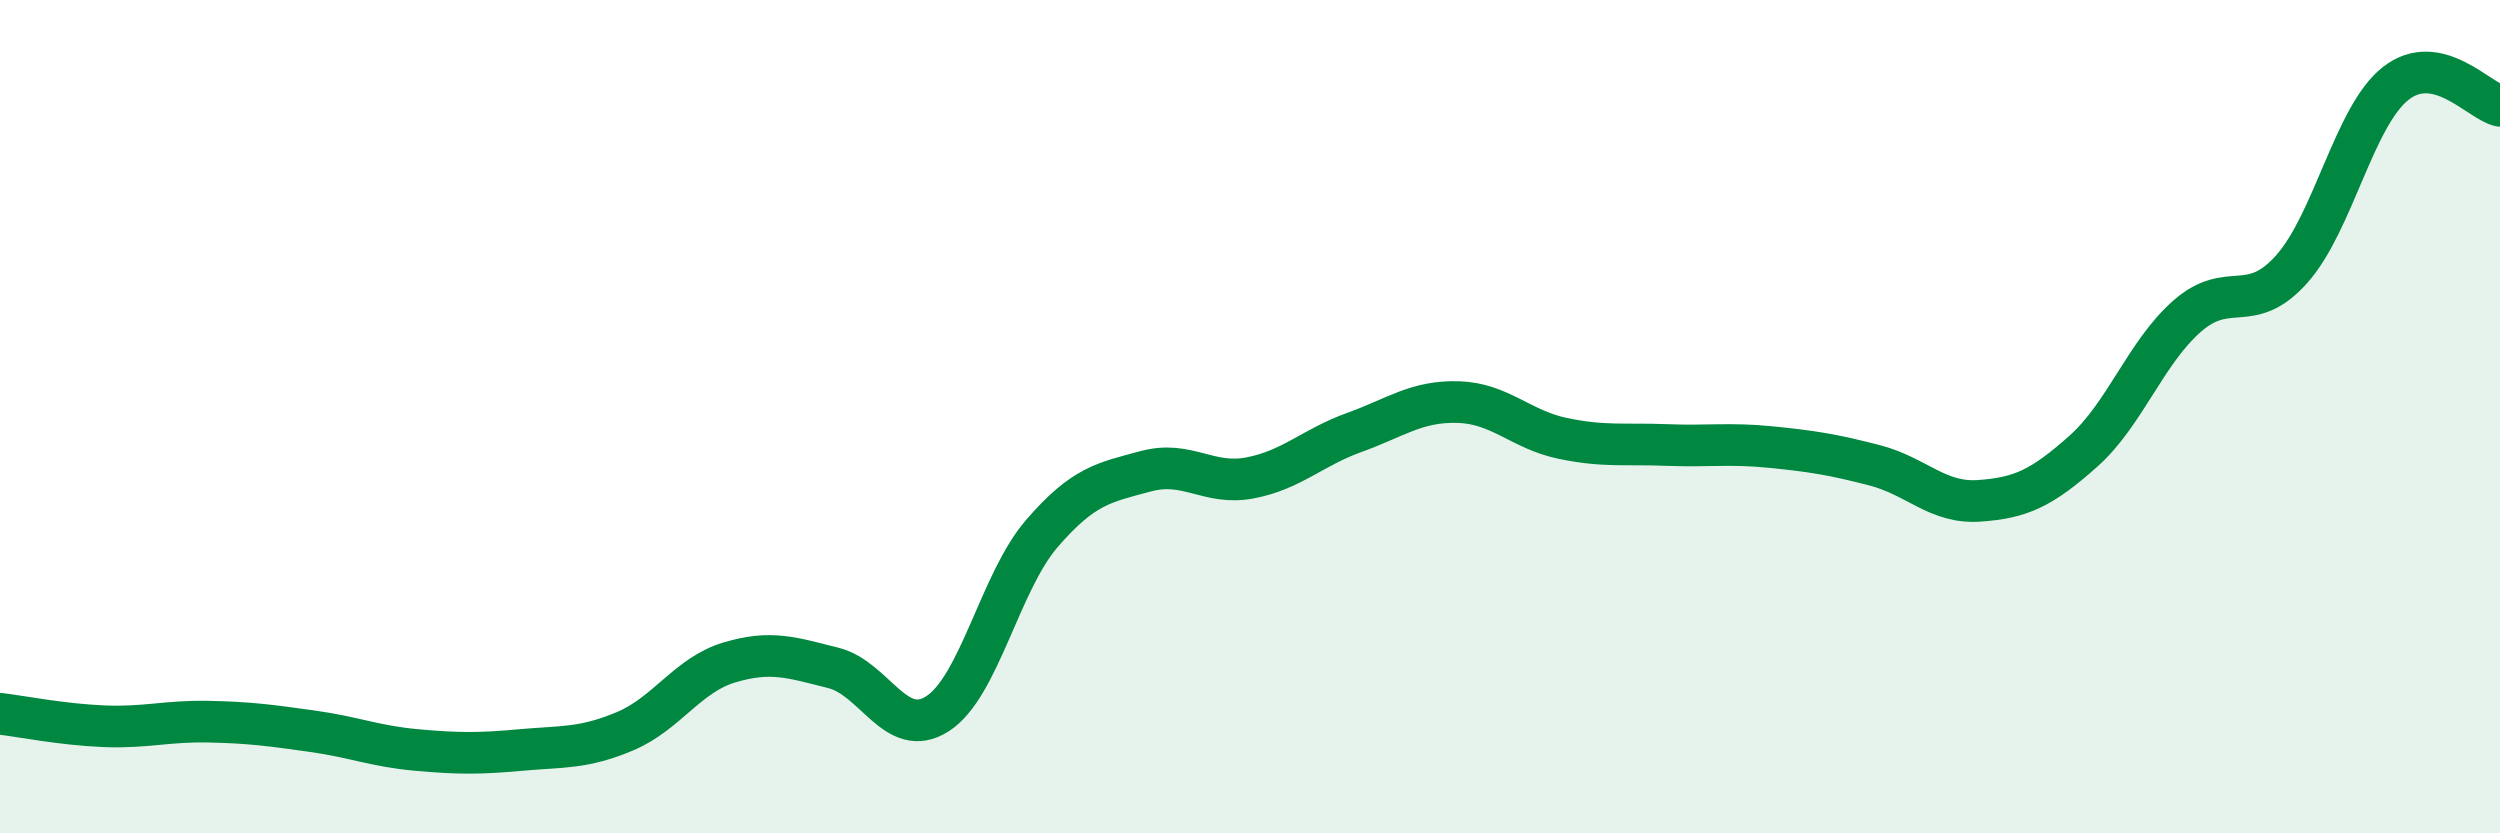
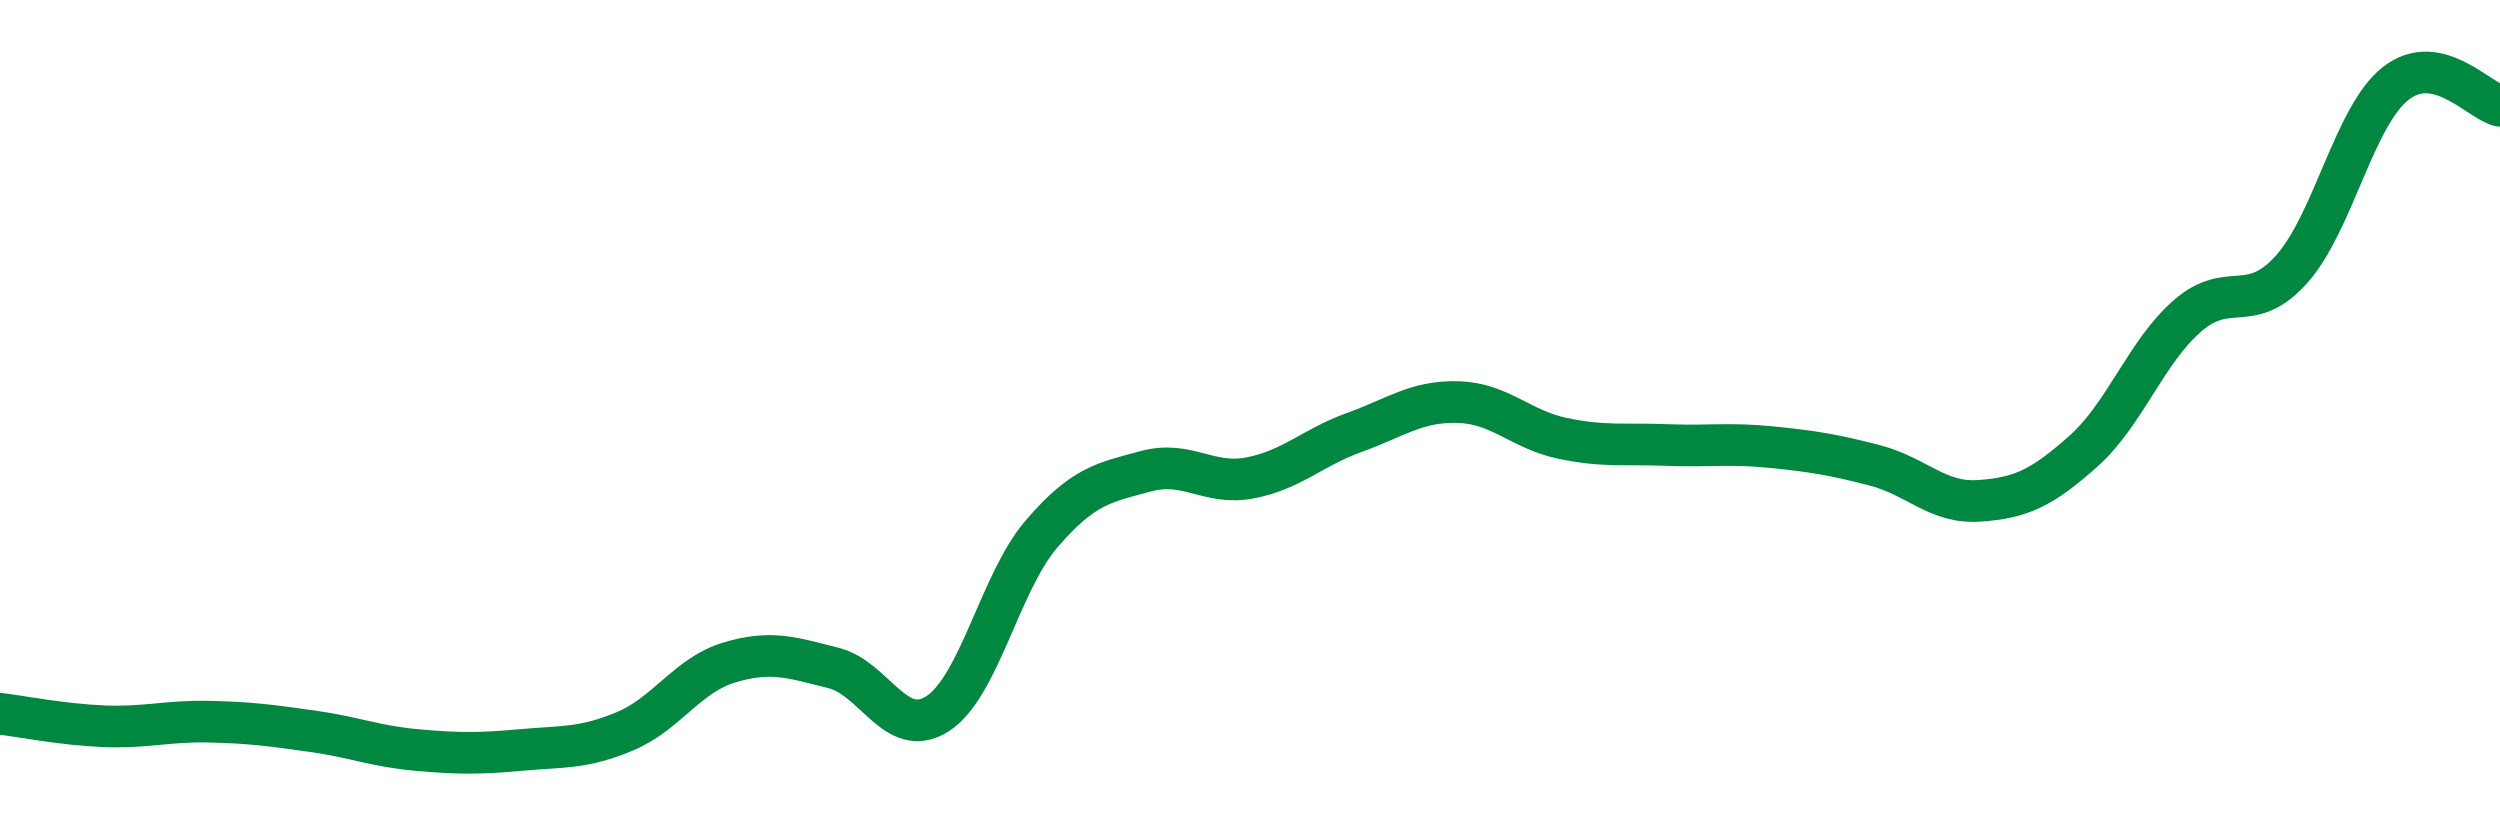
<svg xmlns="http://www.w3.org/2000/svg" width="60" height="20" viewBox="0 0 60 20">
-   <path d="M 0,17.13 C 0.5,17.19 1.5,17.39 2.5,17.43 C 3.5,17.47 4,17.3 5,17.32 C 6,17.34 6.5,17.41 7.5,17.55 C 8.5,17.69 9,17.91 10,18 C 11,18.09 11.5,18.09 12.5,18 C 13.5,17.91 14,17.97 15,17.55 C 16,17.13 16.5,16.2 17.5,15.9 C 18.5,15.6 19,15.78 20,16.03 C 21,16.28 21.5,17.77 22.5,17.13 C 23.5,16.49 24,13.97 25,12.81 C 26,11.65 26.5,11.58 27.5,11.31 C 28.5,11.04 29,11.66 30,11.47 C 31,11.28 31.5,10.74 32.5,10.38 C 33.5,10.02 34,9.62 35,9.65 C 36,9.68 36.5,10.31 37.5,10.52 C 38.5,10.73 39,10.64 40,10.68 C 41,10.72 41.5,10.63 42.5,10.73 C 43.5,10.83 44,10.91 45,11.17 C 46,11.43 46.5,12.09 47.5,12.02 C 48.5,11.95 49,11.72 50,10.83 C 51,9.94 51.5,8.45 52.5,7.58 C 53.5,6.71 54,7.58 55,6.46 C 56,5.34 56.5,2.78 57.5,2 C 58.5,1.22 59.5,2.43 60,2.54L60 20L0 20Z" fill="#008740" opacity="0.1" stroke-linecap="round" stroke-linejoin="round" />
  <path d="M 0,17.13 C 0.5,17.19 1.5,17.39 2.5,17.43 C 3.5,17.47 4,17.3 5,17.32 C 6,17.34 6.5,17.41 7.5,17.55 C 8.5,17.69 9,17.91 10,18 C 11,18.09 11.5,18.09 12.5,18 C 13.5,17.91 14,17.97 15,17.55 C 16,17.13 16.5,16.2 17.5,15.9 C 18.5,15.6 19,15.78 20,16.03 C 21,16.28 21.5,17.77 22.5,17.13 C 23.5,16.49 24,13.97 25,12.81 C 26,11.65 26.5,11.58 27.5,11.31 C 28.5,11.04 29,11.66 30,11.47 C 31,11.28 31.5,10.74 32.5,10.38 C 33.5,10.02 34,9.62 35,9.65 C 36,9.68 36.5,10.31 37.5,10.52 C 38.5,10.73 39,10.64 40,10.68 C 41,10.72 41.5,10.63 42.5,10.73 C 43.5,10.83 44,10.91 45,11.17 C 46,11.43 46.5,12.09 47.5,12.02 C 48.5,11.95 49,11.72 50,10.83 C 51,9.94 51.5,8.45 52.5,7.58 C 53.5,6.71 54,7.58 55,6.46 C 56,5.34 56.5,2.78 57.5,2 C 58.5,1.22 59.5,2.43 60,2.54" stroke="#008740" stroke-width="1" fill="none" stroke-linecap="round" stroke-linejoin="round" />
</svg>